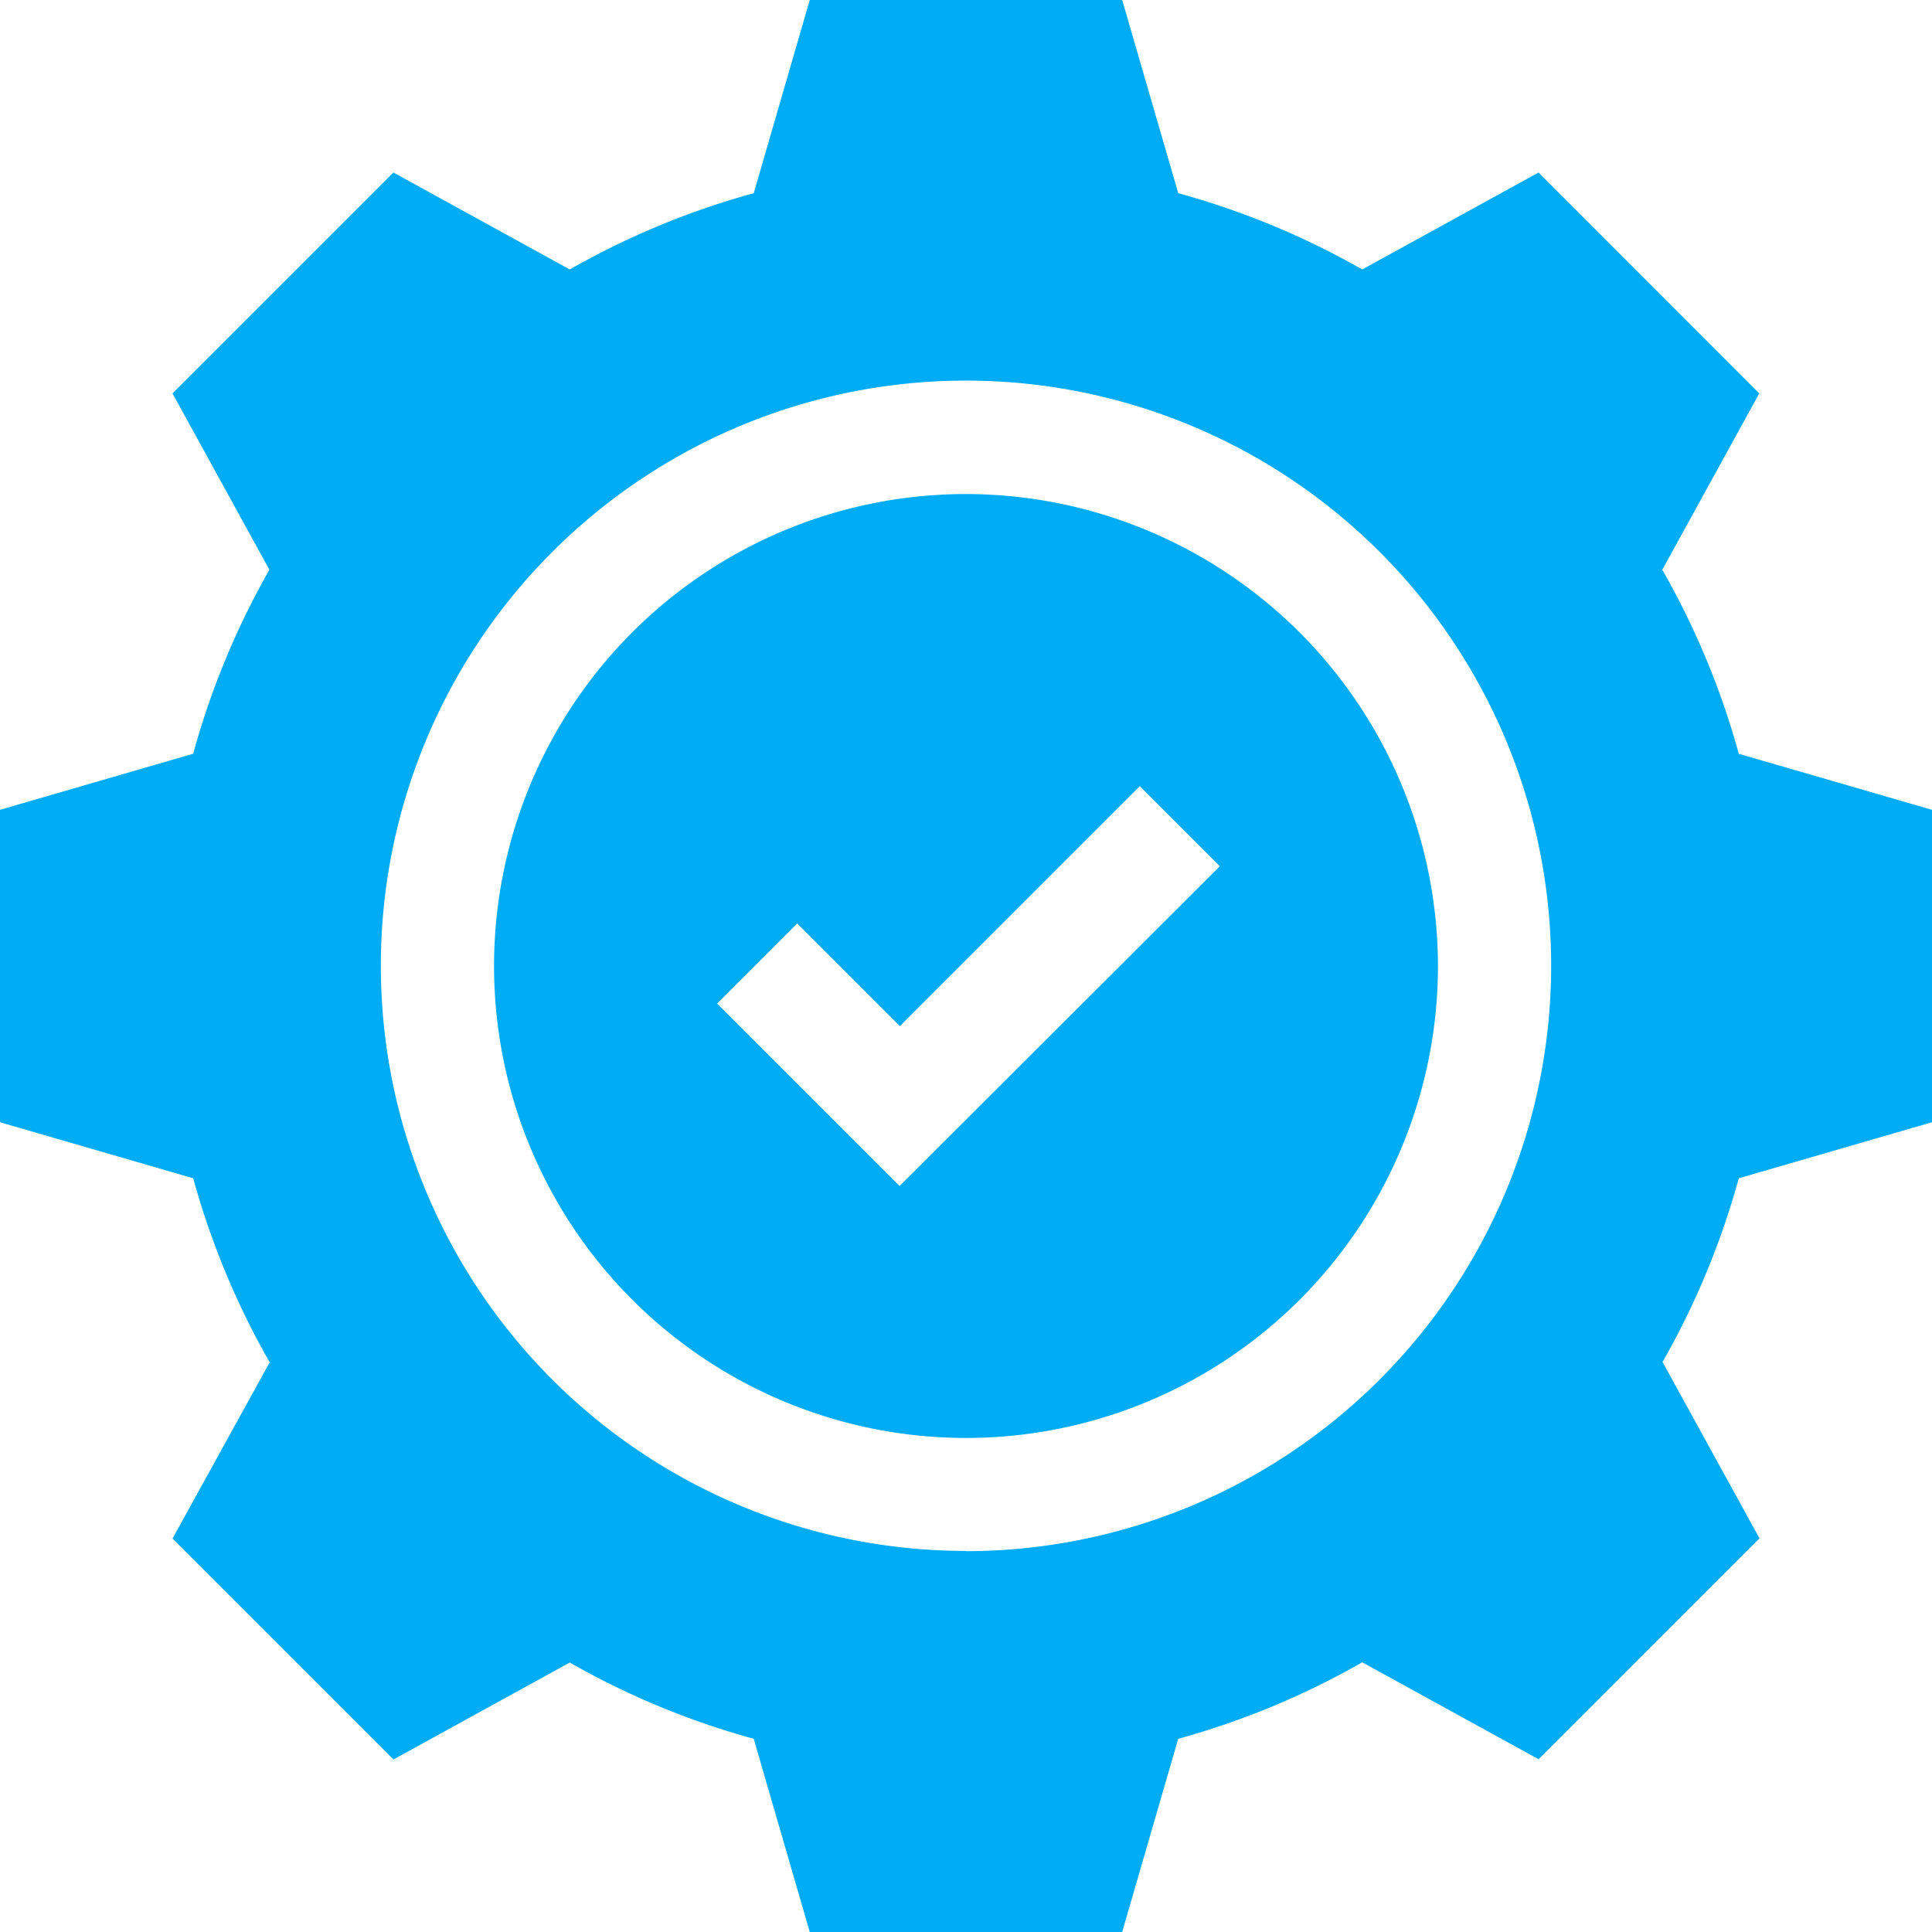
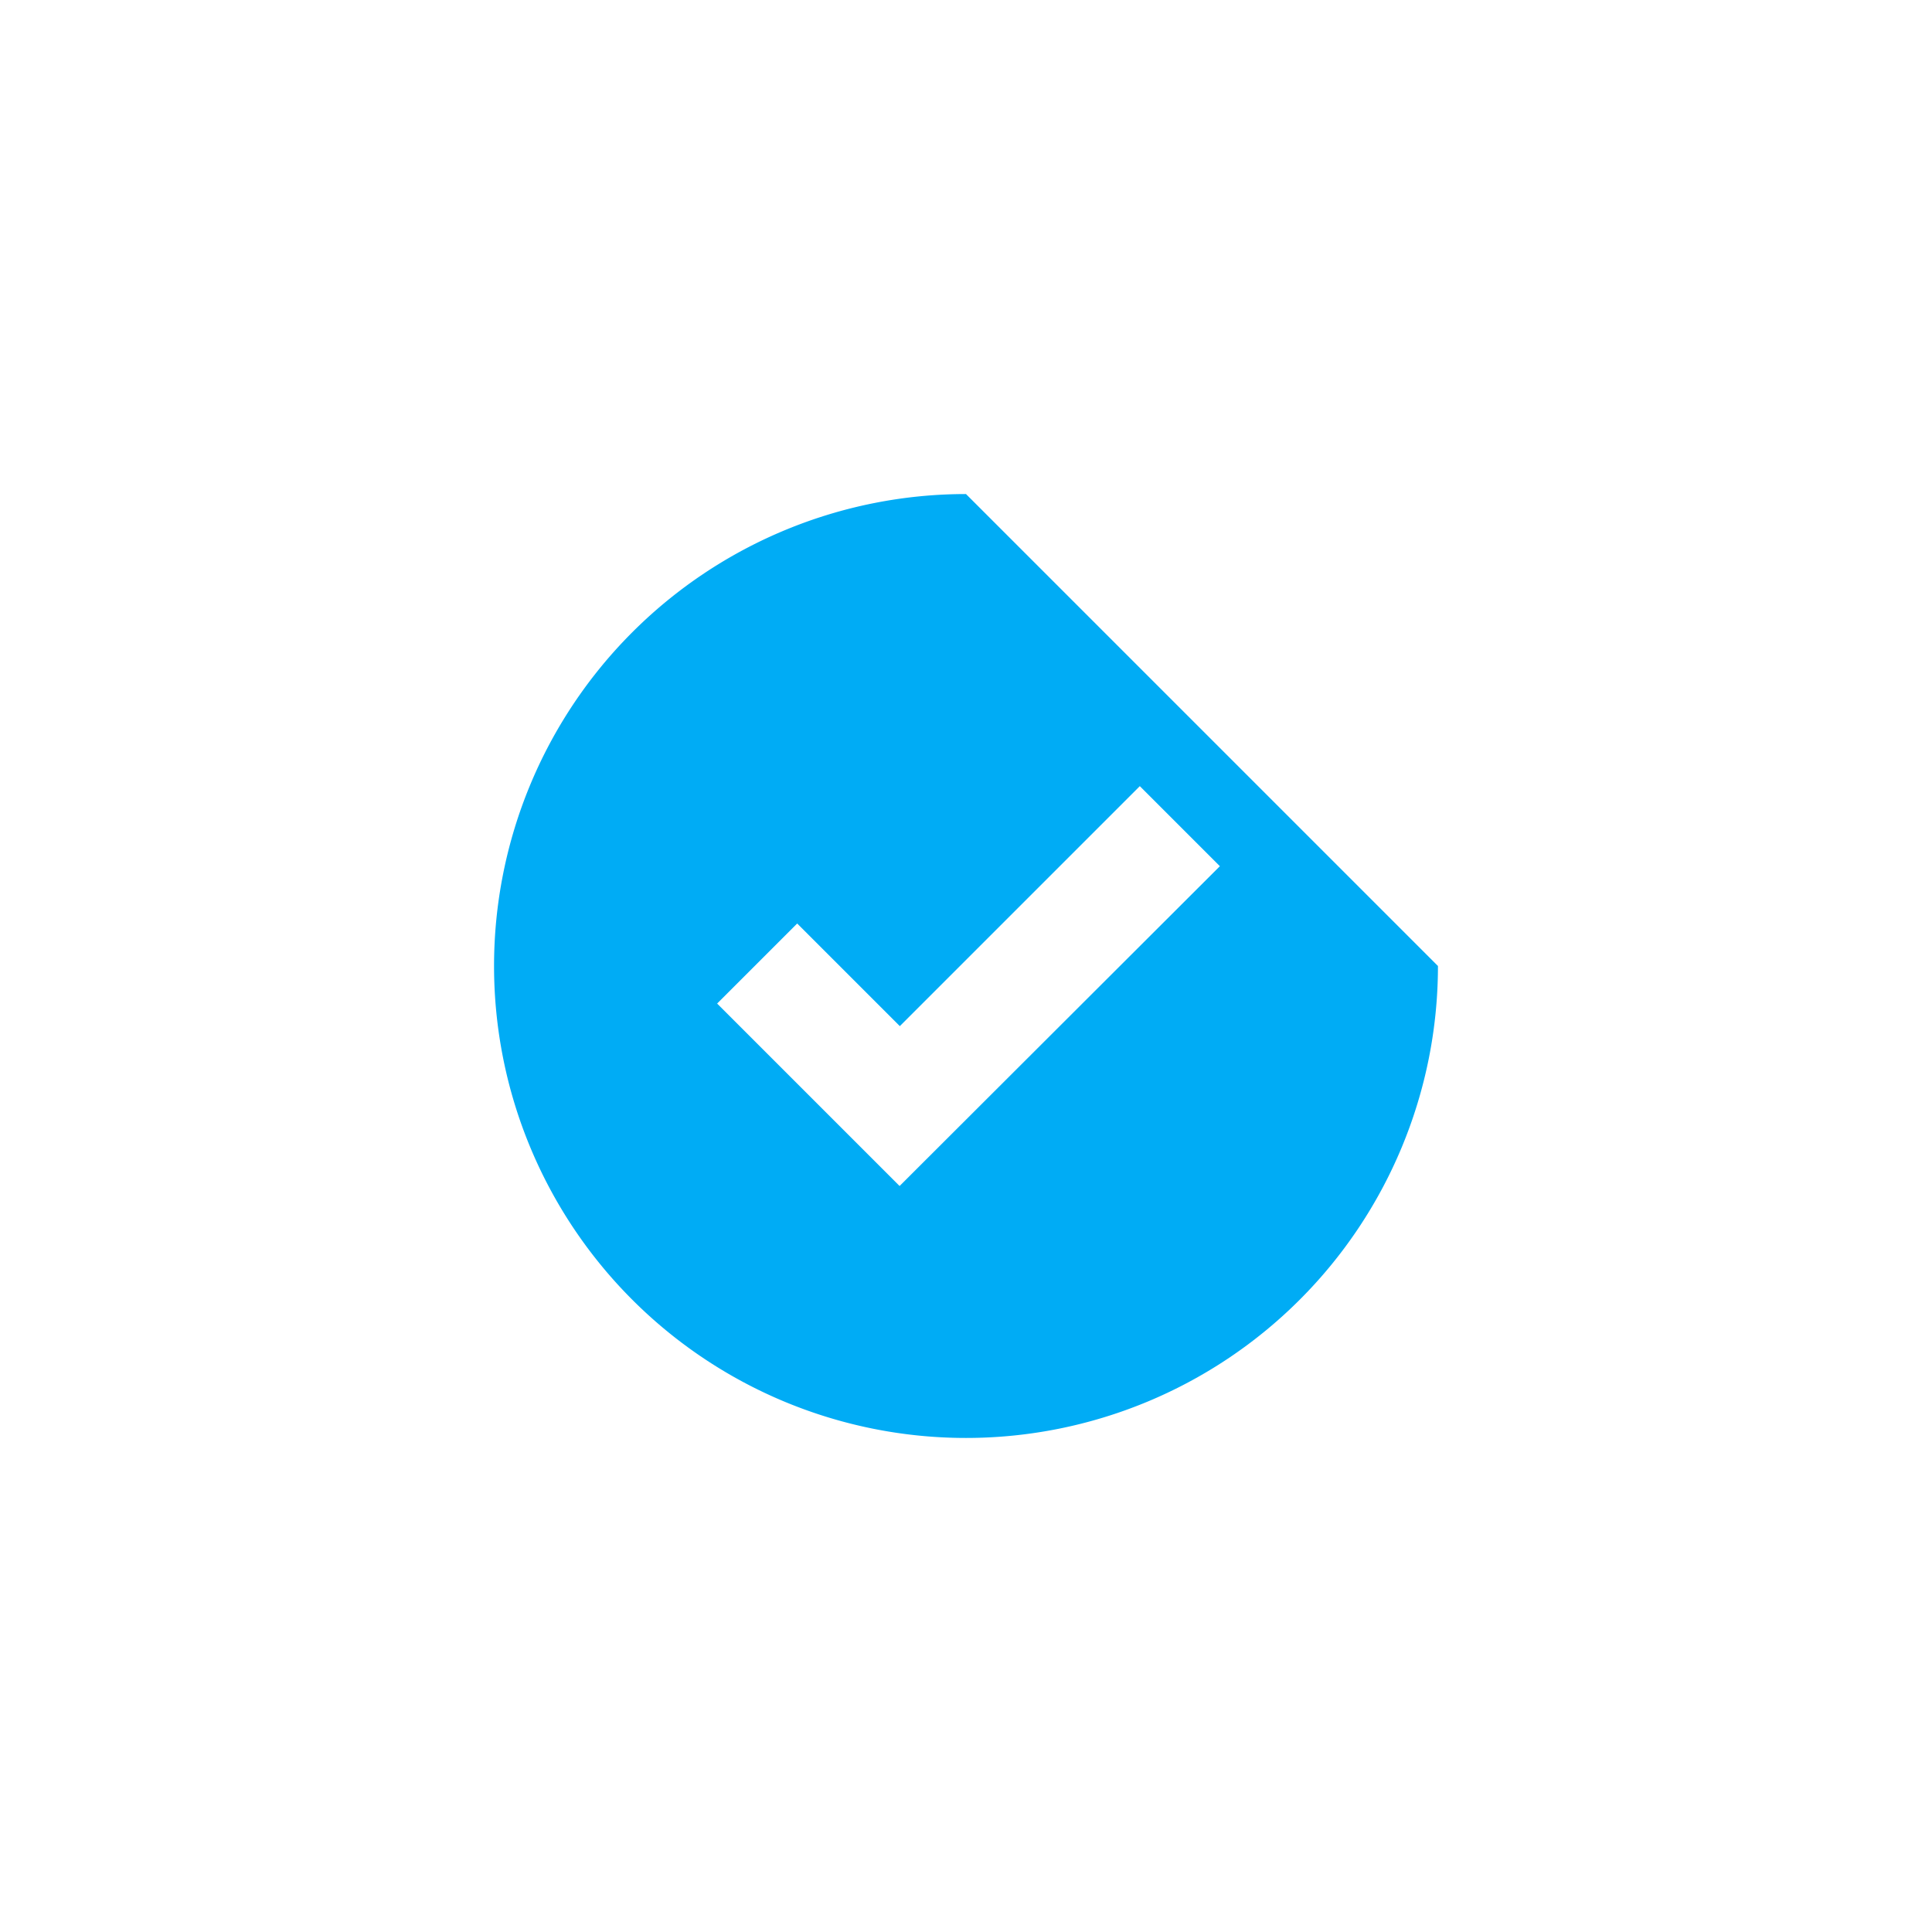
<svg xmlns="http://www.w3.org/2000/svg" width="32" height="32" viewBox="0 0 32 32">
  <g id="Group_84261" data-name="Group 84261" transform="translate(-307 -4027)">
    <g id="Group_84260" data-name="Group 84260" transform="translate(14 10)">
      <g id="Group_84259" data-name="Group 84259">
        <g id="Group_84258" data-name="Group 84258">
          <g id="Group_84257" data-name="Group 84257">
            <g id="Group_84256" data-name="Group 84256">
              <g id="Group_84255" data-name="Group 84255">
                <g id="Group_84254" data-name="Group 84254">
                  <g id="Group_81170" data-name="Group 81170" transform="translate(293 4017)">
-                     <path id="Path_423975" data-name="Path 423975" d="M138.752,130.935a7.817,7.817,0,1,0,7.817,7.817A7.825,7.825,0,0,0,138.752,130.935Zm-1.1,11.461-3.022-3.022,1.326-1.326,1.7,1.7,3.975-3.975,1.326,1.326Z" transform="translate(-122.752 -122.752)" fill="#00acf5" />
-                     <path id="Path_423976" data-name="Path 423976" d="M32,18.588V13.413l-3.2-.928a13.167,13.167,0,0,0-1.267-3.048l1.606-2.921L25.484,2.857,22.563,4.463A13.168,13.168,0,0,0,19.516,3.2L18.587,0H13.412l-.928,3.2A13.166,13.166,0,0,0,9.437,4.463L6.516,2.857,2.857,6.516,4.462,9.437A13.167,13.167,0,0,0,3.2,12.484L0,13.413v5.175l3.2.928a13.167,13.167,0,0,0,1.267,3.048L2.857,25.484l3.659,3.659,2.921-1.606A13.168,13.168,0,0,0,12.484,28.8l.928,3.2h5.175l.928-3.2a13.166,13.166,0,0,0,3.048-1.267l2.921,1.606,3.659-3.659-1.606-2.921A13.167,13.167,0,0,0,28.8,19.516Zm-16,7.1A9.692,9.692,0,1,1,25.692,16,9.7,9.7,0,0,1,16,25.692Z" fill="#00acf5" />
+                     <path id="Path_423975" data-name="Path 423975" d="M138.752,130.935a7.817,7.817,0,1,0,7.817,7.817Zm-1.1,11.461-3.022-3.022,1.326-1.326,1.7,1.7,3.975-3.975,1.326,1.326Z" transform="translate(-122.752 -122.752)" fill="#00acf5" />
                  </g>
                </g>
              </g>
            </g>
          </g>
        </g>
      </g>
    </g>
  </g>
</svg>